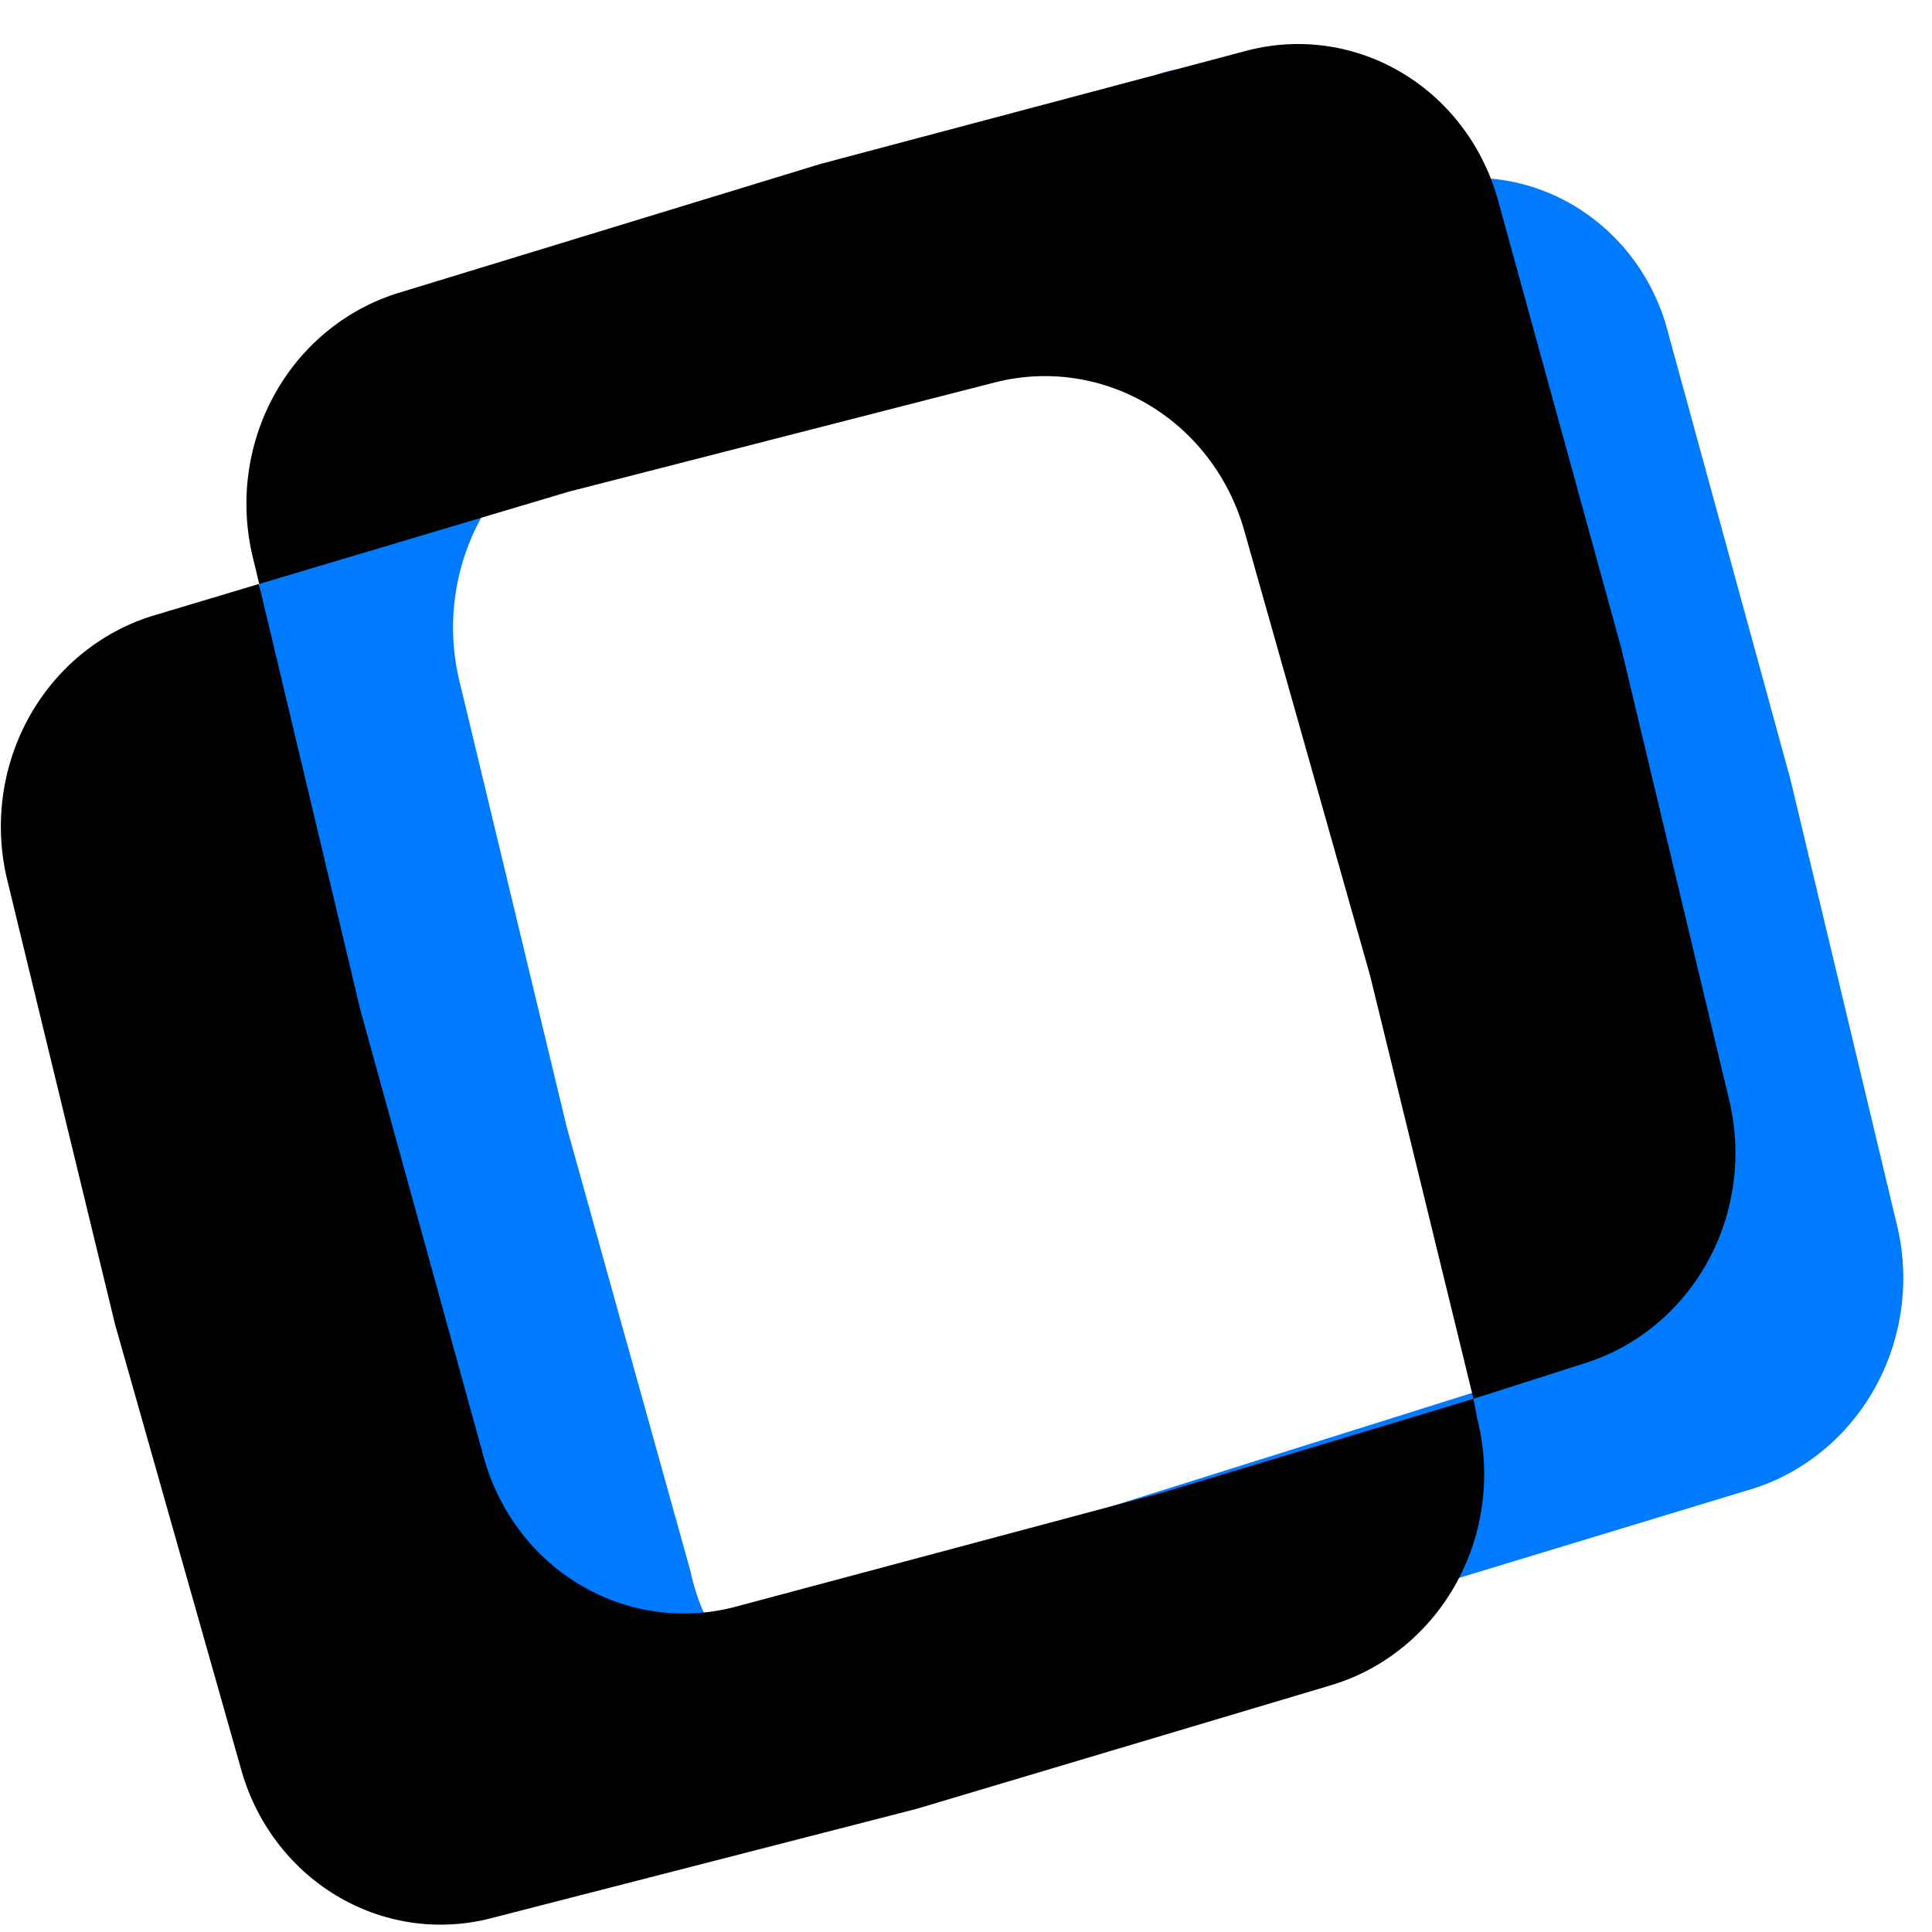
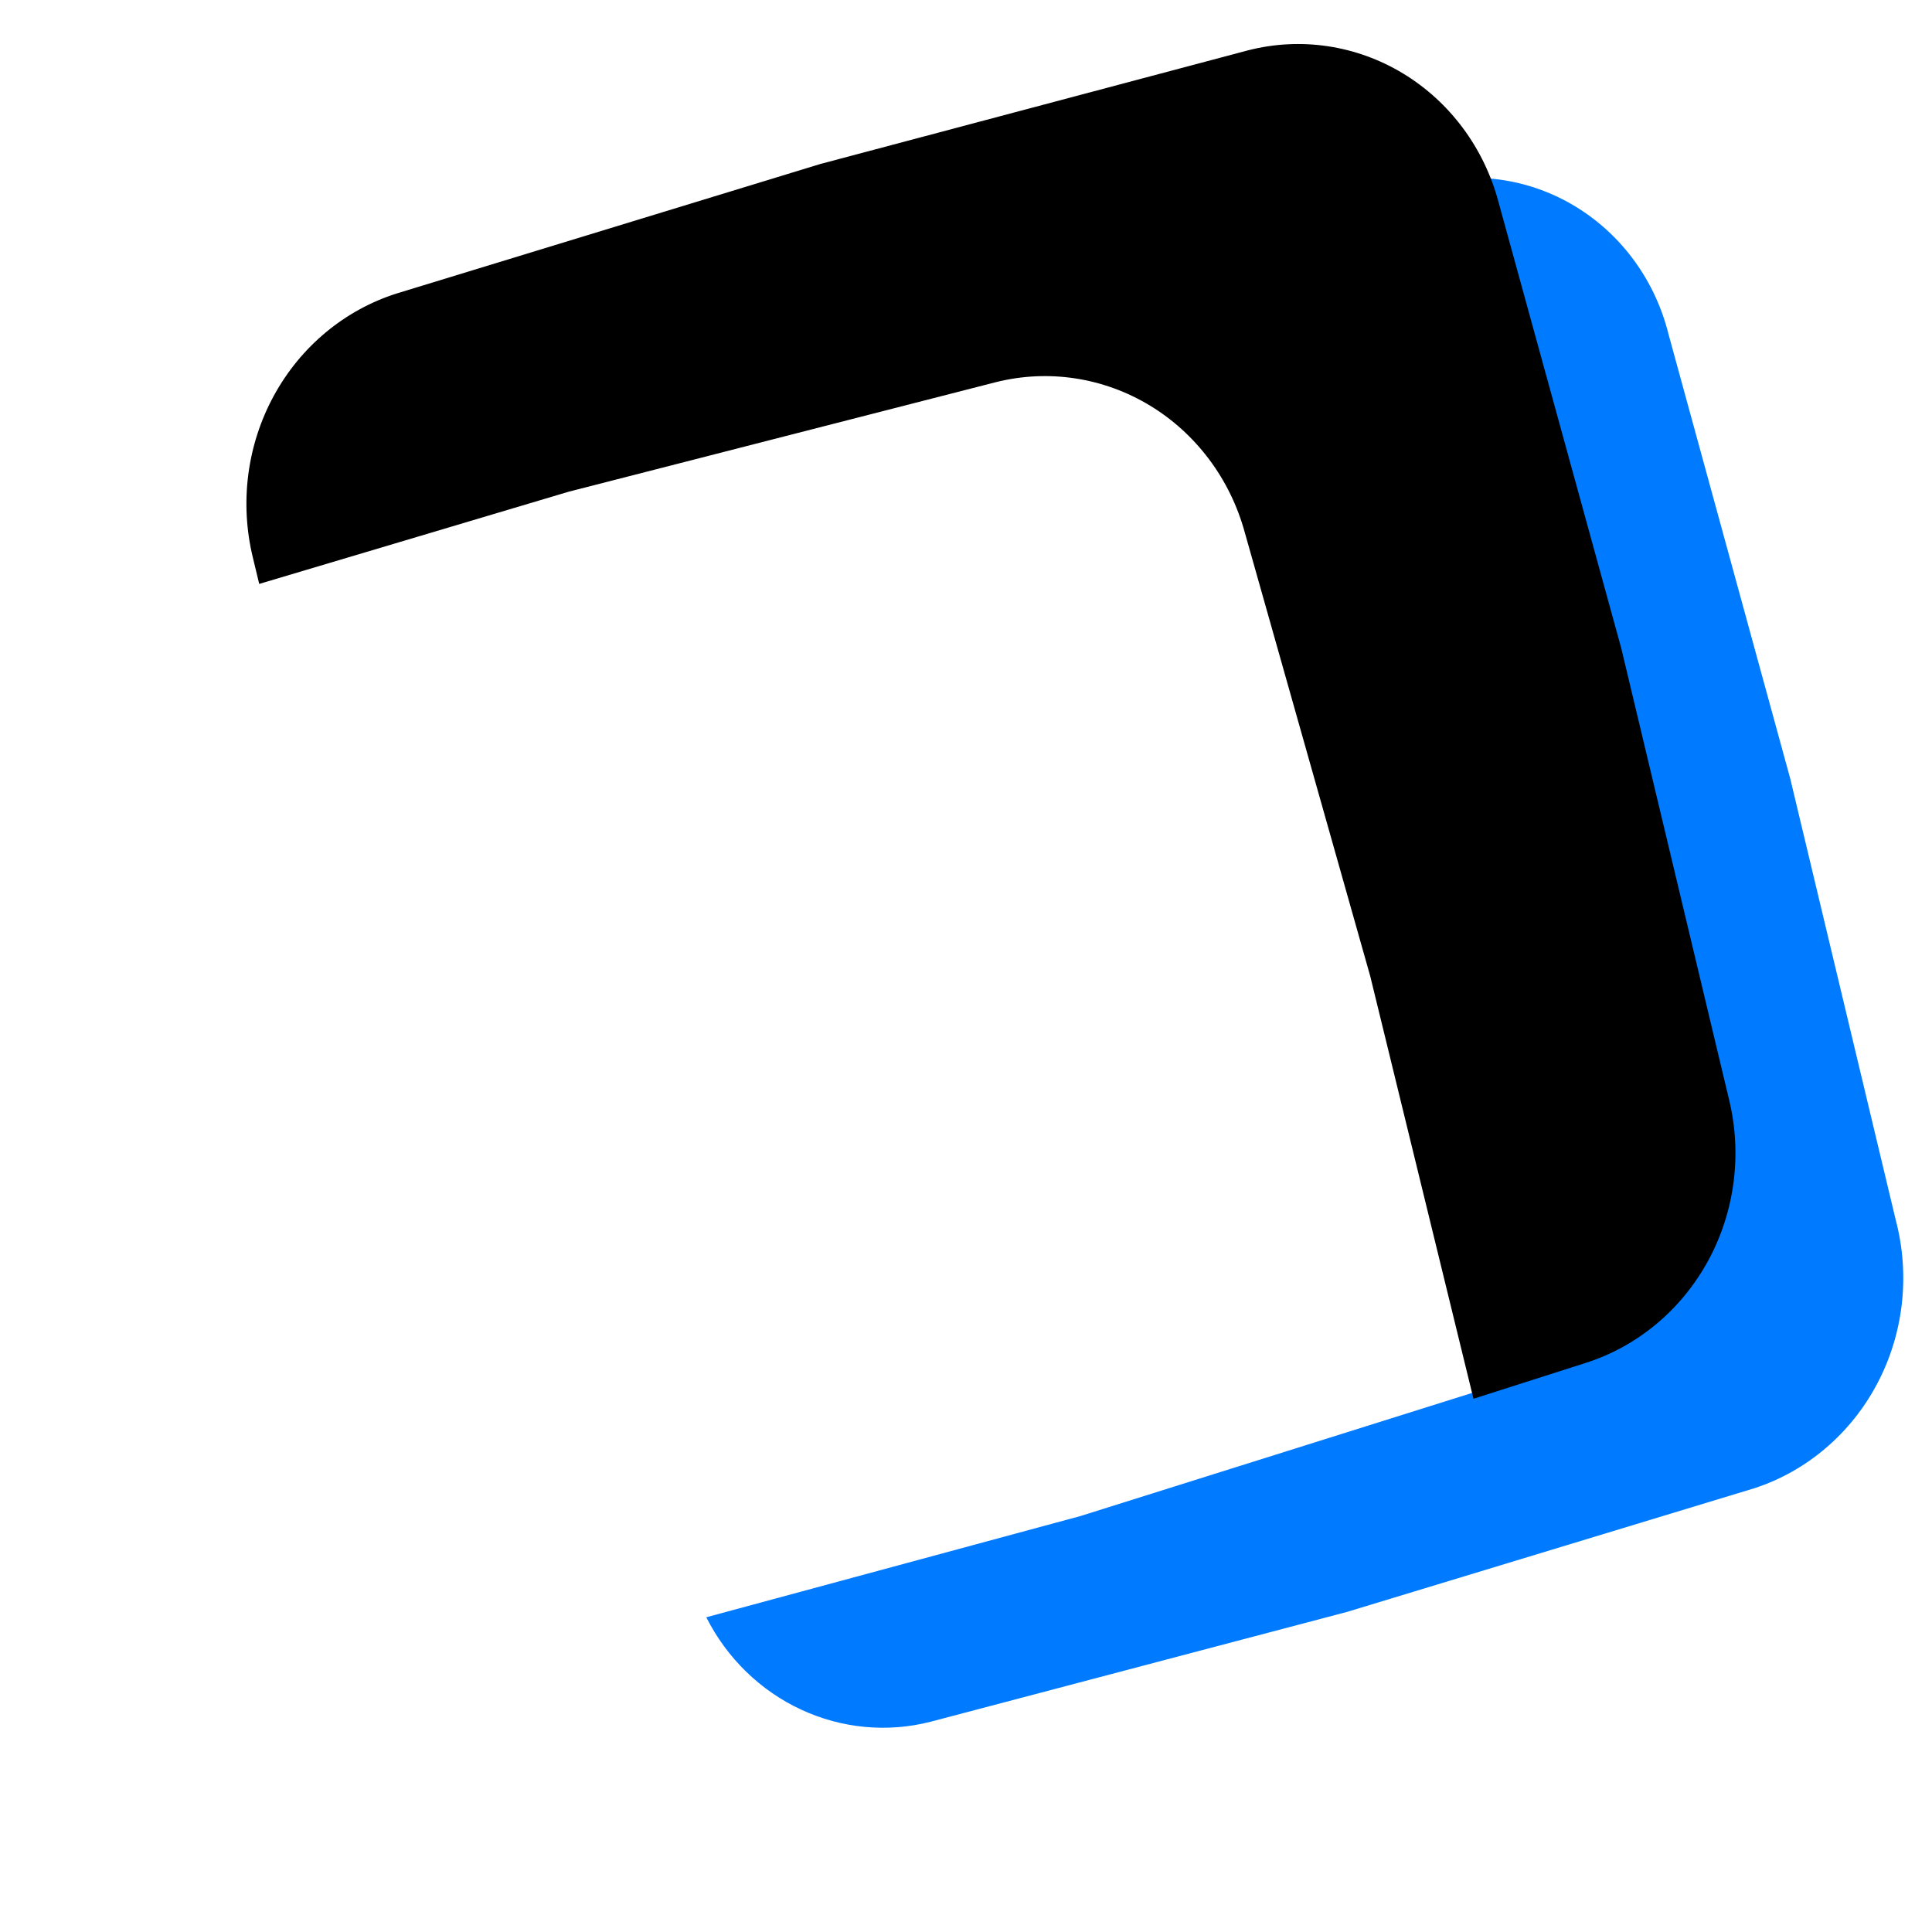
<svg xmlns="http://www.w3.org/2000/svg" width="30" height="30" viewBox="0 0 30 30" fill="none">
  <g clip-path="url(#clip0_261_128)">
-     <path d="M8.8 17.501L7.147 10.63C6.927 9.776 7.033 8.868 7.443 8.093C7.853 7.319 8.536 6.738 9.349 6.47L15.666 4.557L21.697 2.968C21.402 2.268 20.877 1.699 20.216 1.36C19.555 1.022 18.799 0.937 18.083 1.119L6.834 4.899C5.208 5.412 3.596 7.51 4.11 9.571L5.736 16.572L7.598 23.504C8.072 25.265 8.653 25.741 10.279 25.292L10.958 25.108C10.852 24.881 10.773 24.642 10.721 24.396L8.8 17.501Z" fill="#007AFF" />
    <path d="M29.438 18.948L27.799 12.091L25.909 5.191C25.705 4.368 25.195 3.661 24.49 3.223C23.785 2.785 22.942 2.652 22.143 2.853L21.697 2.968C21.773 3.136 21.838 3.309 21.889 3.486L23.752 10.418L25.364 17.423C25.571 18.266 25.462 19.158 25.057 19.92C24.652 20.682 23.983 21.256 23.184 21.527L16.774 23.542L10.967 25.113C11.288 25.748 11.806 26.252 12.438 26.546C13.07 26.84 13.779 26.907 14.451 26.735L20.915 25.03L27.249 23.107C28.062 22.839 28.743 22.257 29.151 21.482C29.559 20.708 29.662 19.8 29.438 18.948V18.948Z" fill="#007AFF" />
-     <path d="M11.396 24.956C10.579 25.166 9.715 25.037 8.988 24.598C8.261 24.159 7.729 23.443 7.505 22.604L5.593 15.672L4.02 9.068L2.354 9.567C1.538 9.824 0.85 10.398 0.433 11.168C0.017 11.938 -0.095 12.845 0.121 13.699L1.787 20.566L3.739 27.456C3.965 28.285 4.493 28.992 5.212 29.428C5.93 29.864 6.784 29.995 7.594 29.794L14.228 28.089L20.705 26.157C21.521 25.902 22.209 25.329 22.626 24.56C23.042 23.79 23.154 22.884 22.939 22.031L22.88 21.721L18.038 23.181L11.396 24.956Z" fill="black" />
    <path d="M26.847 17.067L25.176 10.07L23.269 3.138C23.046 2.298 22.514 1.582 21.787 1.141C21.06 0.701 20.196 0.572 19.378 0.782L12.736 2.547L6.16 4.557C5.351 4.814 4.668 5.382 4.252 6.145C3.836 6.908 3.72 7.807 3.926 8.656L4.025 9.067L8.831 7.635L15.465 5.934C16.276 5.731 17.131 5.86 17.852 6.295C18.572 6.73 19.102 7.437 19.329 8.268L21.277 15.158L22.88 21.72L24.614 21.166C25.424 20.91 26.107 20.341 26.523 19.578C26.939 18.815 27.055 17.916 26.847 17.067V17.067Z" fill="black" />
  </g>
  <defs>
    <clipPath id="clip0_261_128">
      <rect width="30" height="30" fill="white" />
    </clipPath>
  </defs>
</svg>